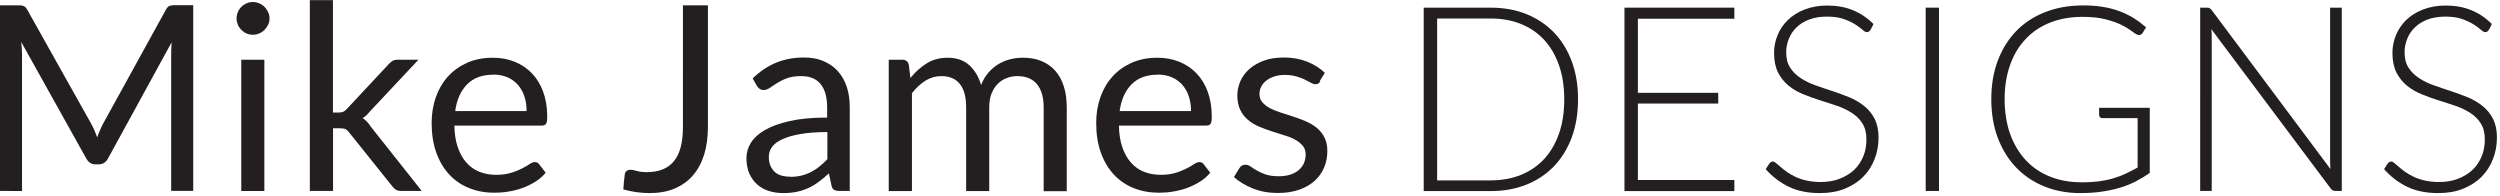
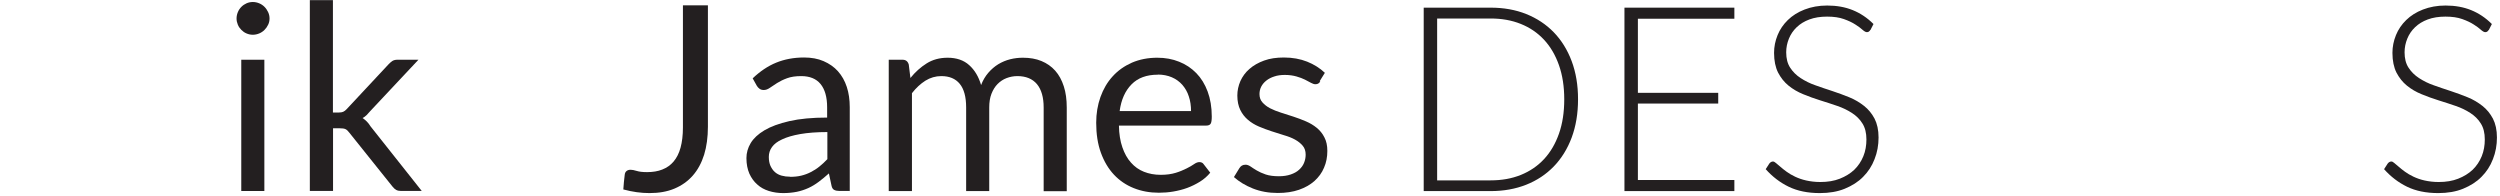
<svg xmlns="http://www.w3.org/2000/svg" id="Layer_1" version="1.1" viewBox="0 0 212.21 16.6">
  <defs>
    <style>
      .st0 {
        fill: #231f20;
      }
    </style>
  </defs>
-   <path class="st0" d="M8.02,11.07c.08.19.15.39.23.59.07-.21.15-.4.23-.59s.17-.38.27-.57L14.09.81c.1-.17.19-.27.3-.31.1-.04.25-.06.44-.06h1.57v15.76h-1.87V4.63c0-.15,0-.32.01-.5,0-.18.02-.36.03-.54l-5.4,9.86c-.18.33-.44.5-.77.5h-.31c-.33,0-.59-.17-.77-.5L1.8,3.56c.02.19.04.38.05.56.01.18.02.35.02.51v11.58H0V.45h1.57c.19,0,.34.02.44.06.1.04.2.14.3.31l5.44,9.7c.1.18.19.36.27.56Z" />
  <path class="st0" d="M22.88,1.57c0,.19-.04.37-.12.53-.08.17-.18.31-.31.44s-.28.23-.45.3c-.17.07-.35.11-.54.11s-.37-.04-.53-.11c-.17-.07-.31-.17-.44-.3s-.23-.27-.3-.44-.11-.34-.11-.53.04-.37.11-.54.17-.32.3-.45c.13-.13.28-.23.44-.3.16-.07.34-.11.53-.11s.37.04.54.11c.17.07.32.17.45.3.13.13.23.28.31.45.08.17.12.35.12.54ZM22.44,5.07v11.14h-1.96V5.07h1.96Z" />
  <path class="st0" d="M28.26.01v9.54h.51c.15,0,.27-.02.36-.06.1-.04.2-.12.32-.25l3.52-3.77c.11-.12.22-.21.33-.29.11-.07.26-.11.44-.11h1.78l-4.1,4.37c-.1.12-.2.23-.3.33s-.21.18-.34.25c.13.09.25.19.36.3.11.11.21.24.3.39l4.36,5.5h-1.76c-.16,0-.3-.03-.41-.09-.11-.06-.22-.16-.32-.29l-3.66-4.57c-.11-.15-.22-.25-.33-.3s-.27-.07-.5-.07h-.55v5.32h-1.97V.01h1.97Z" />
-   <path class="st0" d="M41.83,4.9c.67,0,1.28.11,1.85.34.56.22,1.05.55,1.46.97.41.42.73.94.96,1.56.23.62.35,1.33.35,2.12,0,.31-.03.51-.1.62-.07.1-.19.15-.37.15h-7.41c.01.7.11,1.32.29,1.84.18.52.42.96.73,1.3.31.35.67.61,1.1.78s.9.26,1.43.26c.49,0,.91-.06,1.27-.17.36-.11.66-.24.92-.37.26-.13.47-.25.64-.37s.32-.17.45-.17c.16,0,.29.06.37.19l.55.71c-.24.29-.53.55-.87.76s-.7.39-1.08.53c-.38.14-.78.24-1.19.31-.41.07-.82.1-1.22.1-.77,0-1.48-.13-2.13-.39s-1.21-.64-1.68-1.14-.84-1.12-1.11-1.86-.4-1.59-.4-2.55c0-.78.12-1.5.36-2.18.24-.67.58-1.26,1.03-1.75.45-.5.99-.88,1.64-1.17.65-.28,1.37-.42,2.18-.42ZM41.88,6.34c-.95,0-1.69.27-2.23.82-.54.55-.88,1.3-1.01,2.27h6.06c0-.45-.06-.87-.19-1.25-.12-.38-.31-.7-.55-.98-.24-.27-.54-.49-.89-.64s-.75-.23-1.19-.23Z" />
  <path class="st0" d="M60.09,10.77c0,.88-.11,1.67-.32,2.36-.22.7-.54,1.29-.96,1.77-.42.48-.94.85-1.56,1.11-.62.26-1.32.38-2.12.38-.71,0-1.45-.1-2.22-.31.01-.21.03-.42.05-.63s.04-.42.07-.62c.01-.12.06-.23.14-.3s.19-.12.35-.12c.13,0,.31.03.53.1.22.07.51.1.88.1.48,0,.92-.07,1.29-.22.38-.15.7-.37.96-.68.26-.31.46-.7.59-1.18s.2-1.05.2-1.71V.45h2.12v10.32Z" />
  <path class="st0" d="M72.14,16.21h-.87c-.19,0-.34-.03-.46-.09s-.19-.18-.23-.37l-.22-1.03c-.29.26-.58.5-.86.71s-.57.39-.88.53c-.31.14-.64.25-.98.32-.35.07-.74.11-1.16.11s-.84-.06-1.22-.18c-.38-.12-.71-.3-.98-.55-.28-.24-.5-.55-.67-.92-.16-.37-.25-.81-.25-1.32,0-.44.12-.87.36-1.27s.63-.77,1.17-1.09,1.24-.58,2.12-.78c.87-.2,1.94-.3,3.2-.3v-.87c0-.87-.19-1.53-.56-1.98-.37-.45-.92-.67-1.64-.67-.48,0-.88.06-1.2.18-.33.12-.61.26-.85.41s-.44.29-.62.41c-.17.12-.34.18-.51.18-.13,0-.25-.03-.35-.1-.1-.07-.18-.16-.24-.26l-.35-.63c.62-.59,1.28-1.04,1.99-1.33s1.5-.44,2.37-.44c.62,0,1.18.1,1.66.31.48.21.89.49,1.22.86s.58.81.75,1.33c.17.52.25,1.09.25,1.72v7.13ZM67.06,15.01c.34,0,.66-.03.95-.1.29-.07.56-.17.81-.3.25-.13.5-.28.73-.47s.46-.39.68-.63v-2.3c-.9,0-1.67.06-2.3.17s-1.14.26-1.54.45c-.4.18-.68.4-.86.65-.18.25-.27.53-.27.84s.05.55.14.76c.1.21.22.39.38.53.16.14.35.24.57.3.22.06.46.09.71.09Z" />
  <path class="st0" d="M75.44,16.21V5.07h1.17c.28,0,.45.14.53.41l.14,1.14c.41-.51.87-.92,1.38-1.24.51-.32,1.1-.48,1.78-.48.75,0,1.37.21,1.83.63.47.42.8.98,1.01,1.69.15-.4.36-.75.61-1.04s.54-.54.85-.73c.32-.19.65-.33,1.01-.42.36-.09.72-.13,1.08-.13.59,0,1.11.09,1.57.28.46.19.85.46,1.17.82.32.36.56.8.73,1.33.17.52.25,1.12.25,1.8v7.1h-1.96v-7.1c0-.87-.19-1.53-.57-1.99-.38-.45-.94-.68-1.66-.68-.32,0-.63.06-.92.17-.29.11-.54.28-.76.5s-.39.5-.52.83-.19.72-.19,1.16v7.1h-1.96v-7.1c0-.89-.18-1.56-.54-2s-.88-.66-1.57-.66c-.48,0-.93.13-1.35.39-.41.26-.79.61-1.14,1.06v8.31h-1.96Z" />
  <path class="st0" d="M98.24,4.9c.67,0,1.28.11,1.85.34.56.22,1.05.55,1.46.97.41.42.73.94.96,1.56.23.62.35,1.33.35,2.12,0,.31-.03.51-.1.62-.07.1-.19.15-.37.15h-7.41c.01.7.11,1.32.29,1.84.18.52.42.96.73,1.3.31.35.67.61,1.1.78s.9.26,1.43.26c.49,0,.91-.06,1.27-.17.36-.11.66-.24.92-.37.26-.13.47-.25.64-.37s.32-.17.45-.17c.16,0,.29.06.37.19l.55.71c-.24.29-.53.55-.87.76s-.7.39-1.08.53c-.38.14-.78.24-1.19.31-.41.07-.82.1-1.22.1-.77,0-1.48-.13-2.13-.39s-1.21-.64-1.68-1.14-.84-1.12-1.11-1.86-.4-1.59-.4-2.55c0-.78.12-1.5.36-2.18.24-.67.58-1.26,1.03-1.75.45-.5.99-.88,1.64-1.17.65-.28,1.37-.42,2.18-.42ZM98.28,6.34c-.95,0-1.69.27-2.23.82-.54.55-.88,1.3-1.01,2.27h6.06c0-.45-.06-.87-.19-1.25-.12-.38-.31-.7-.55-.98-.24-.27-.54-.49-.89-.64s-.75-.23-1.19-.23Z" />
  <path class="st0" d="M112.07,6.91c-.09.16-.22.24-.41.24-.11,0-.24-.04-.38-.12-.14-.08-.31-.17-.51-.27-.2-.1-.44-.19-.72-.27-.28-.08-.61-.13-.99-.13-.33,0-.63.04-.89.13-.26.08-.49.2-.68.35-.19.15-.33.32-.43.51-.1.19-.15.41-.15.63,0,.29.08.52.25.71.17.19.38.36.65.5.27.14.58.26.92.37.35.11.7.22,1.06.34.36.12.72.25,1.06.4.35.15.65.33.92.55.27.22.49.49.65.81.17.32.25.7.25,1.15,0,.51-.09.99-.28,1.42-.18.44-.46.81-.81,1.13-.36.32-.8.57-1.32.75-.52.18-1.12.27-1.8.27-.78,0-1.48-.13-2.11-.38s-1.17-.58-1.61-.97l.46-.75c.06-.1.13-.17.21-.22s.19-.08.32-.08.27.05.42.15.32.22.53.34c.21.12.46.24.76.34.3.1.67.15,1.12.15.38,0,.71-.05,1-.15.29-.1.53-.23.71-.4.19-.17.33-.36.42-.58.09-.22.14-.45.14-.7,0-.31-.08-.56-.25-.76-.17-.2-.38-.37-.65-.52s-.58-.27-.93-.37c-.35-.11-.71-.22-1.07-.34-.36-.12-.72-.25-1.07-.4-.35-.15-.66-.34-.93-.57-.27-.23-.49-.51-.65-.84-.16-.33-.25-.74-.25-1.22,0-.43.09-.83.26-1.23.18-.39.43-.74.77-1.03.34-.3.75-.53,1.24-.71.49-.18,1.05-.26,1.68-.26.73,0,1.39.12,1.97.35.58.23,1.09.55,1.51.95l-.44.71Z" />
  <path class="st0" d="M133.95,8.43c0,1.2-.18,2.28-.54,3.25-.36.96-.87,1.78-1.52,2.45-.65.67-1.43,1.19-2.34,1.55s-1.92.54-3.02.54h-5.68V.65h5.68c1.11,0,2.12.18,3.02.54s1.69.88,2.34,1.55c.65.67,1.16,1.49,1.52,2.45.36.96.54,2.04.54,3.23ZM132.78,8.43c0-1.08-.15-2.05-.45-2.9s-.72-1.57-1.27-2.16c-.55-.59-1.2-1.03-1.97-1.34-.77-.31-1.62-.46-2.56-.46h-4.54v13.74h4.54c.94,0,1.79-.15,2.56-.46.77-.31,1.43-.76,1.97-1.34.55-.59.97-1.31,1.27-2.16s.45-1.82.45-2.92Z" />
  <path class="st0" d="M147.22.65v.94h-8.19v6.29h6.82v.91h-6.82v6.49h8.19v.94h-9.33V.65h9.33Z" />
  <path class="st0" d="M158.76,2.54c-.07.12-.16.19-.29.19-.1,0-.22-.07-.37-.2-.15-.14-.36-.29-.61-.45-.26-.17-.58-.32-.97-.46-.39-.14-.86-.21-1.43-.21s-1.07.08-1.5.24c-.43.16-.79.38-1.08.66-.29.28-.51.6-.66.97-.15.37-.23.75-.23,1.16,0,.53.11.96.34,1.31.22.34.52.64.89.88.37.24.78.45,1.25.61.47.17.95.33,1.44.49.49.16.97.34,1.44.53.47.19.88.44,1.25.73.37.29.66.65.89,1.08.22.43.34.96.34,1.6s-.11,1.27-.34,1.84c-.22.58-.55,1.08-.97,1.5-.42.43-.95.76-1.56,1.01s-1.32.37-2.11.37c-1.03,0-1.91-.18-2.65-.54-.74-.36-1.39-.86-1.95-1.49l.31-.48c.09-.11.19-.17.31-.17.07,0,.15.04.25.13s.23.2.38.32c.15.13.32.27.53.42.21.15.44.29.72.42s.58.24.94.32.75.13,1.2.13c.62,0,1.17-.09,1.65-.28.48-.19.89-.44,1.23-.76.33-.32.59-.71.77-1.15.18-.44.26-.92.26-1.42,0-.55-.11-1-.34-1.36-.22-.36-.52-.65-.89-.89s-.78-.44-1.25-.6c-.47-.16-.95-.32-1.44-.47-.49-.15-.97-.33-1.44-.52-.47-.19-.88-.43-1.25-.73-.37-.3-.66-.67-.89-1.11-.22-.44-.34-1-.34-1.67,0-.52.1-1.02.3-1.51s.49-.91.87-1.28c.38-.37.85-.67,1.42-.89s1.2-.34,1.92-.34c.81,0,1.53.13,2.17.39s1.23.65,1.76,1.18l-.26.51Z" />
-   <path class="st0" d="M164.59,16.21h-1.13V.65h1.13v15.56Z" />
-   <path class="st0" d="M176.65,15.48c.54,0,1.02-.03,1.46-.08.44-.06.85-.14,1.23-.25s.74-.24,1.08-.4.68-.34,1.03-.53v-4.19h-2.99c-.08,0-.15-.03-.2-.08s-.08-.11-.08-.18v-.62h4.3v5.53c-.39.27-.79.51-1.21.73-.42.21-.87.39-1.34.53s-.99.25-1.54.33c-.55.08-1.15.12-1.8.12-1.12,0-2.15-.19-3.07-.57-.93-.38-1.72-.91-2.39-1.61-.66-.69-1.18-1.53-1.55-2.51-.37-.98-.55-2.08-.55-3.28s.18-2.29.55-3.27c.37-.98.89-1.81,1.56-2.51.67-.69,1.49-1.23,2.46-1.61.96-.38,2.04-.57,3.24-.57.59,0,1.14.04,1.64.12.5.08.97.2,1.4.36.43.16.84.35,1.21.58s.73.5,1.08.8l-.3.48c-.07.11-.16.17-.28.17-.07,0-.13-.01-.19-.04-.11-.04-.27-.15-.48-.31s-.49-.33-.85-.51c-.36-.18-.8-.33-1.34-.47s-1.18-.21-1.95-.21c-1.01,0-1.92.16-2.74.48-.81.32-1.51.78-2.08,1.39-.58.6-1.02,1.33-1.33,2.2-.31.87-.47,1.84-.47,2.92s.16,2.09.47,2.96c.32.87.76,1.61,1.33,2.22s1.25,1.07,2.05,1.39c.8.32,1.67.48,2.63.48Z" />
-   <path class="st0" d="M187.55.69c.06.03.12.08.19.17l10.08,13.49c-.02-.22-.03-.43-.03-.64V.65h.99v15.56h-.54c-.17,0-.3-.07-.41-.22l-10.12-13.51c.02.22.03.43.03.63v13.1h-.98V.65h.55c.1,0,.18.01.24.04Z" />
  <path class="st0" d="M211.25,2.54c-.07.12-.16.19-.29.19-.1,0-.22-.07-.37-.2-.15-.14-.36-.29-.61-.45-.26-.17-.58-.32-.97-.46-.39-.14-.86-.21-1.43-.21s-1.07.08-1.5.24c-.43.16-.79.38-1.08.66-.29.28-.51.6-.66.97-.15.37-.23.75-.23,1.16,0,.53.11.96.34,1.31.22.34.52.64.89.88.37.24.78.45,1.25.61.47.17.95.33,1.44.49.49.16.97.34,1.44.53.47.19.88.44,1.25.73.37.29.66.65.89,1.08.22.43.34.96.34,1.6s-.11,1.27-.34,1.84c-.22.58-.55,1.08-.97,1.5-.42.43-.95.76-1.56,1.01s-1.32.37-2.11.37c-1.03,0-1.91-.18-2.65-.54-.74-.36-1.39-.86-1.95-1.49l.31-.48c.09-.11.19-.17.31-.17.07,0,.15.04.25.13s.23.2.38.32c.15.13.32.27.53.42.21.15.44.29.72.42s.58.24.94.32.75.13,1.2.13c.62,0,1.17-.09,1.65-.28.48-.19.89-.44,1.23-.76.33-.32.59-.71.77-1.15.18-.44.26-.92.26-1.42,0-.55-.11-1-.34-1.36-.22-.36-.52-.65-.89-.89s-.78-.44-1.25-.6c-.47-.16-.95-.32-1.44-.47-.49-.15-.97-.33-1.44-.52-.47-.19-.88-.43-1.25-.73-.37-.3-.66-.67-.89-1.11-.22-.44-.34-1-.34-1.67,0-.52.1-1.02.3-1.51s.49-.91.87-1.28c.38-.37.85-.67,1.42-.89s1.2-.34,1.92-.34c.81,0,1.53.13,2.17.39s1.23.65,1.76,1.18l-.26.51Z" />
</svg>